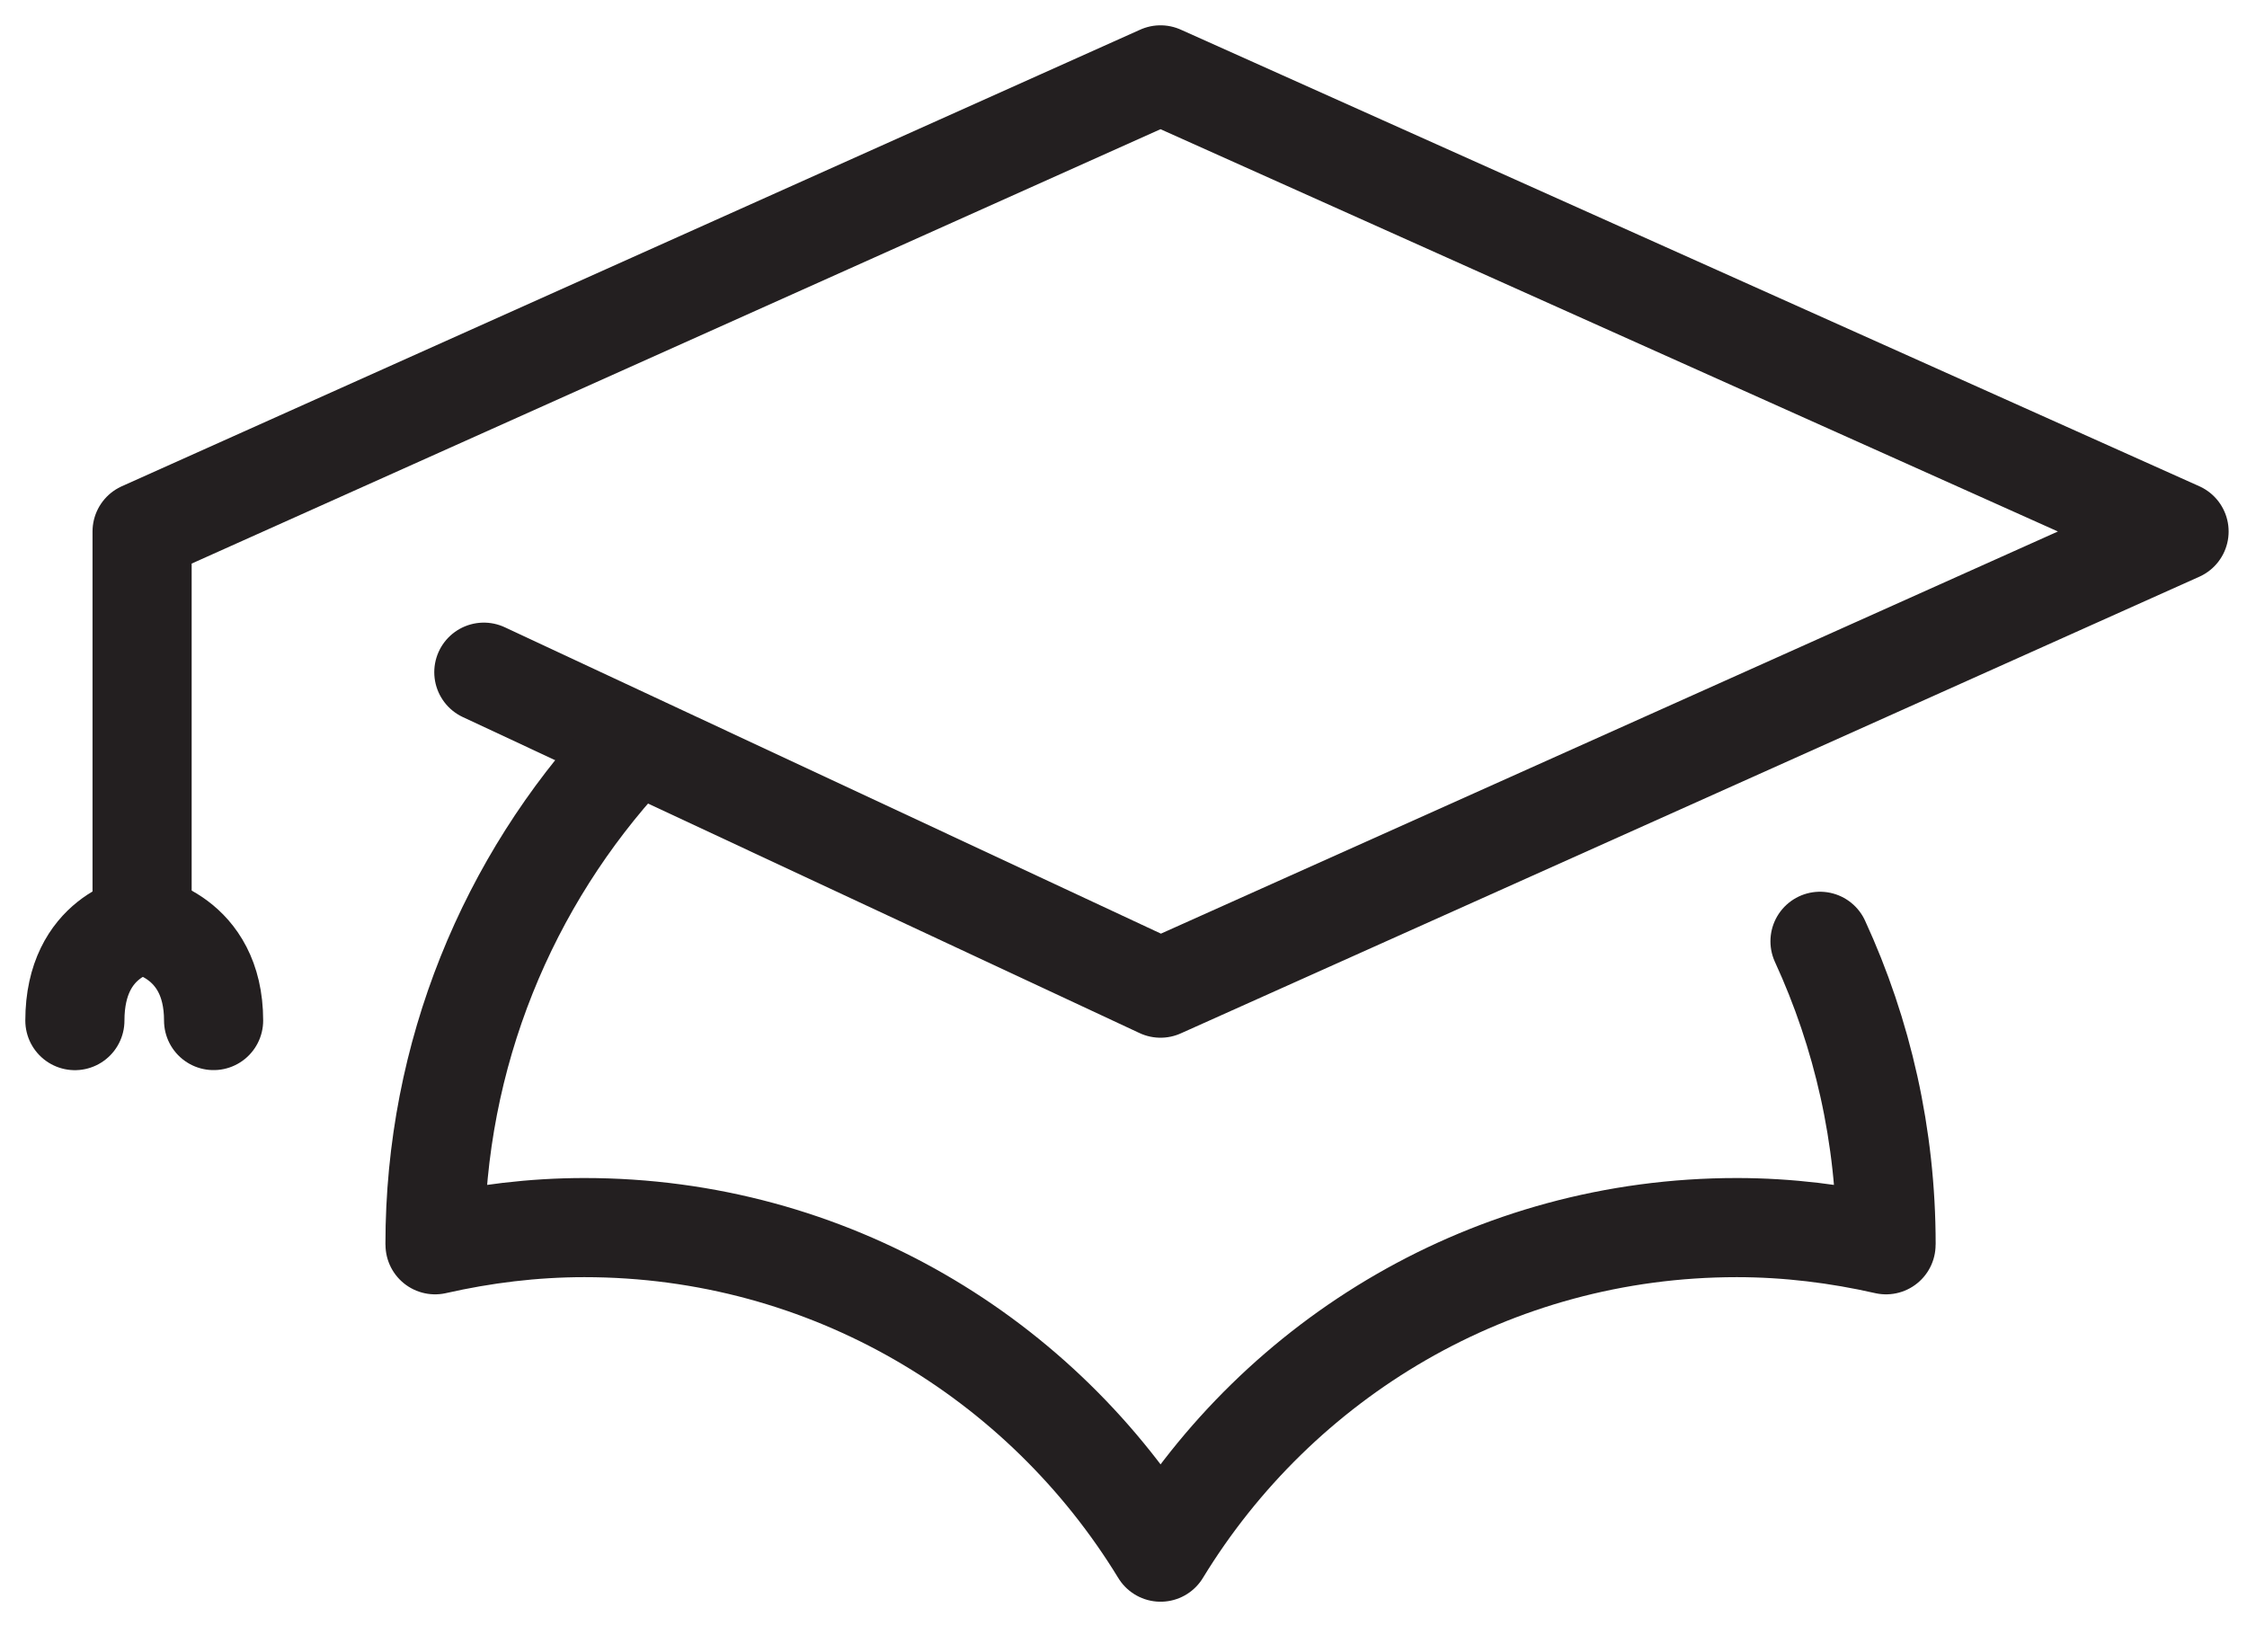
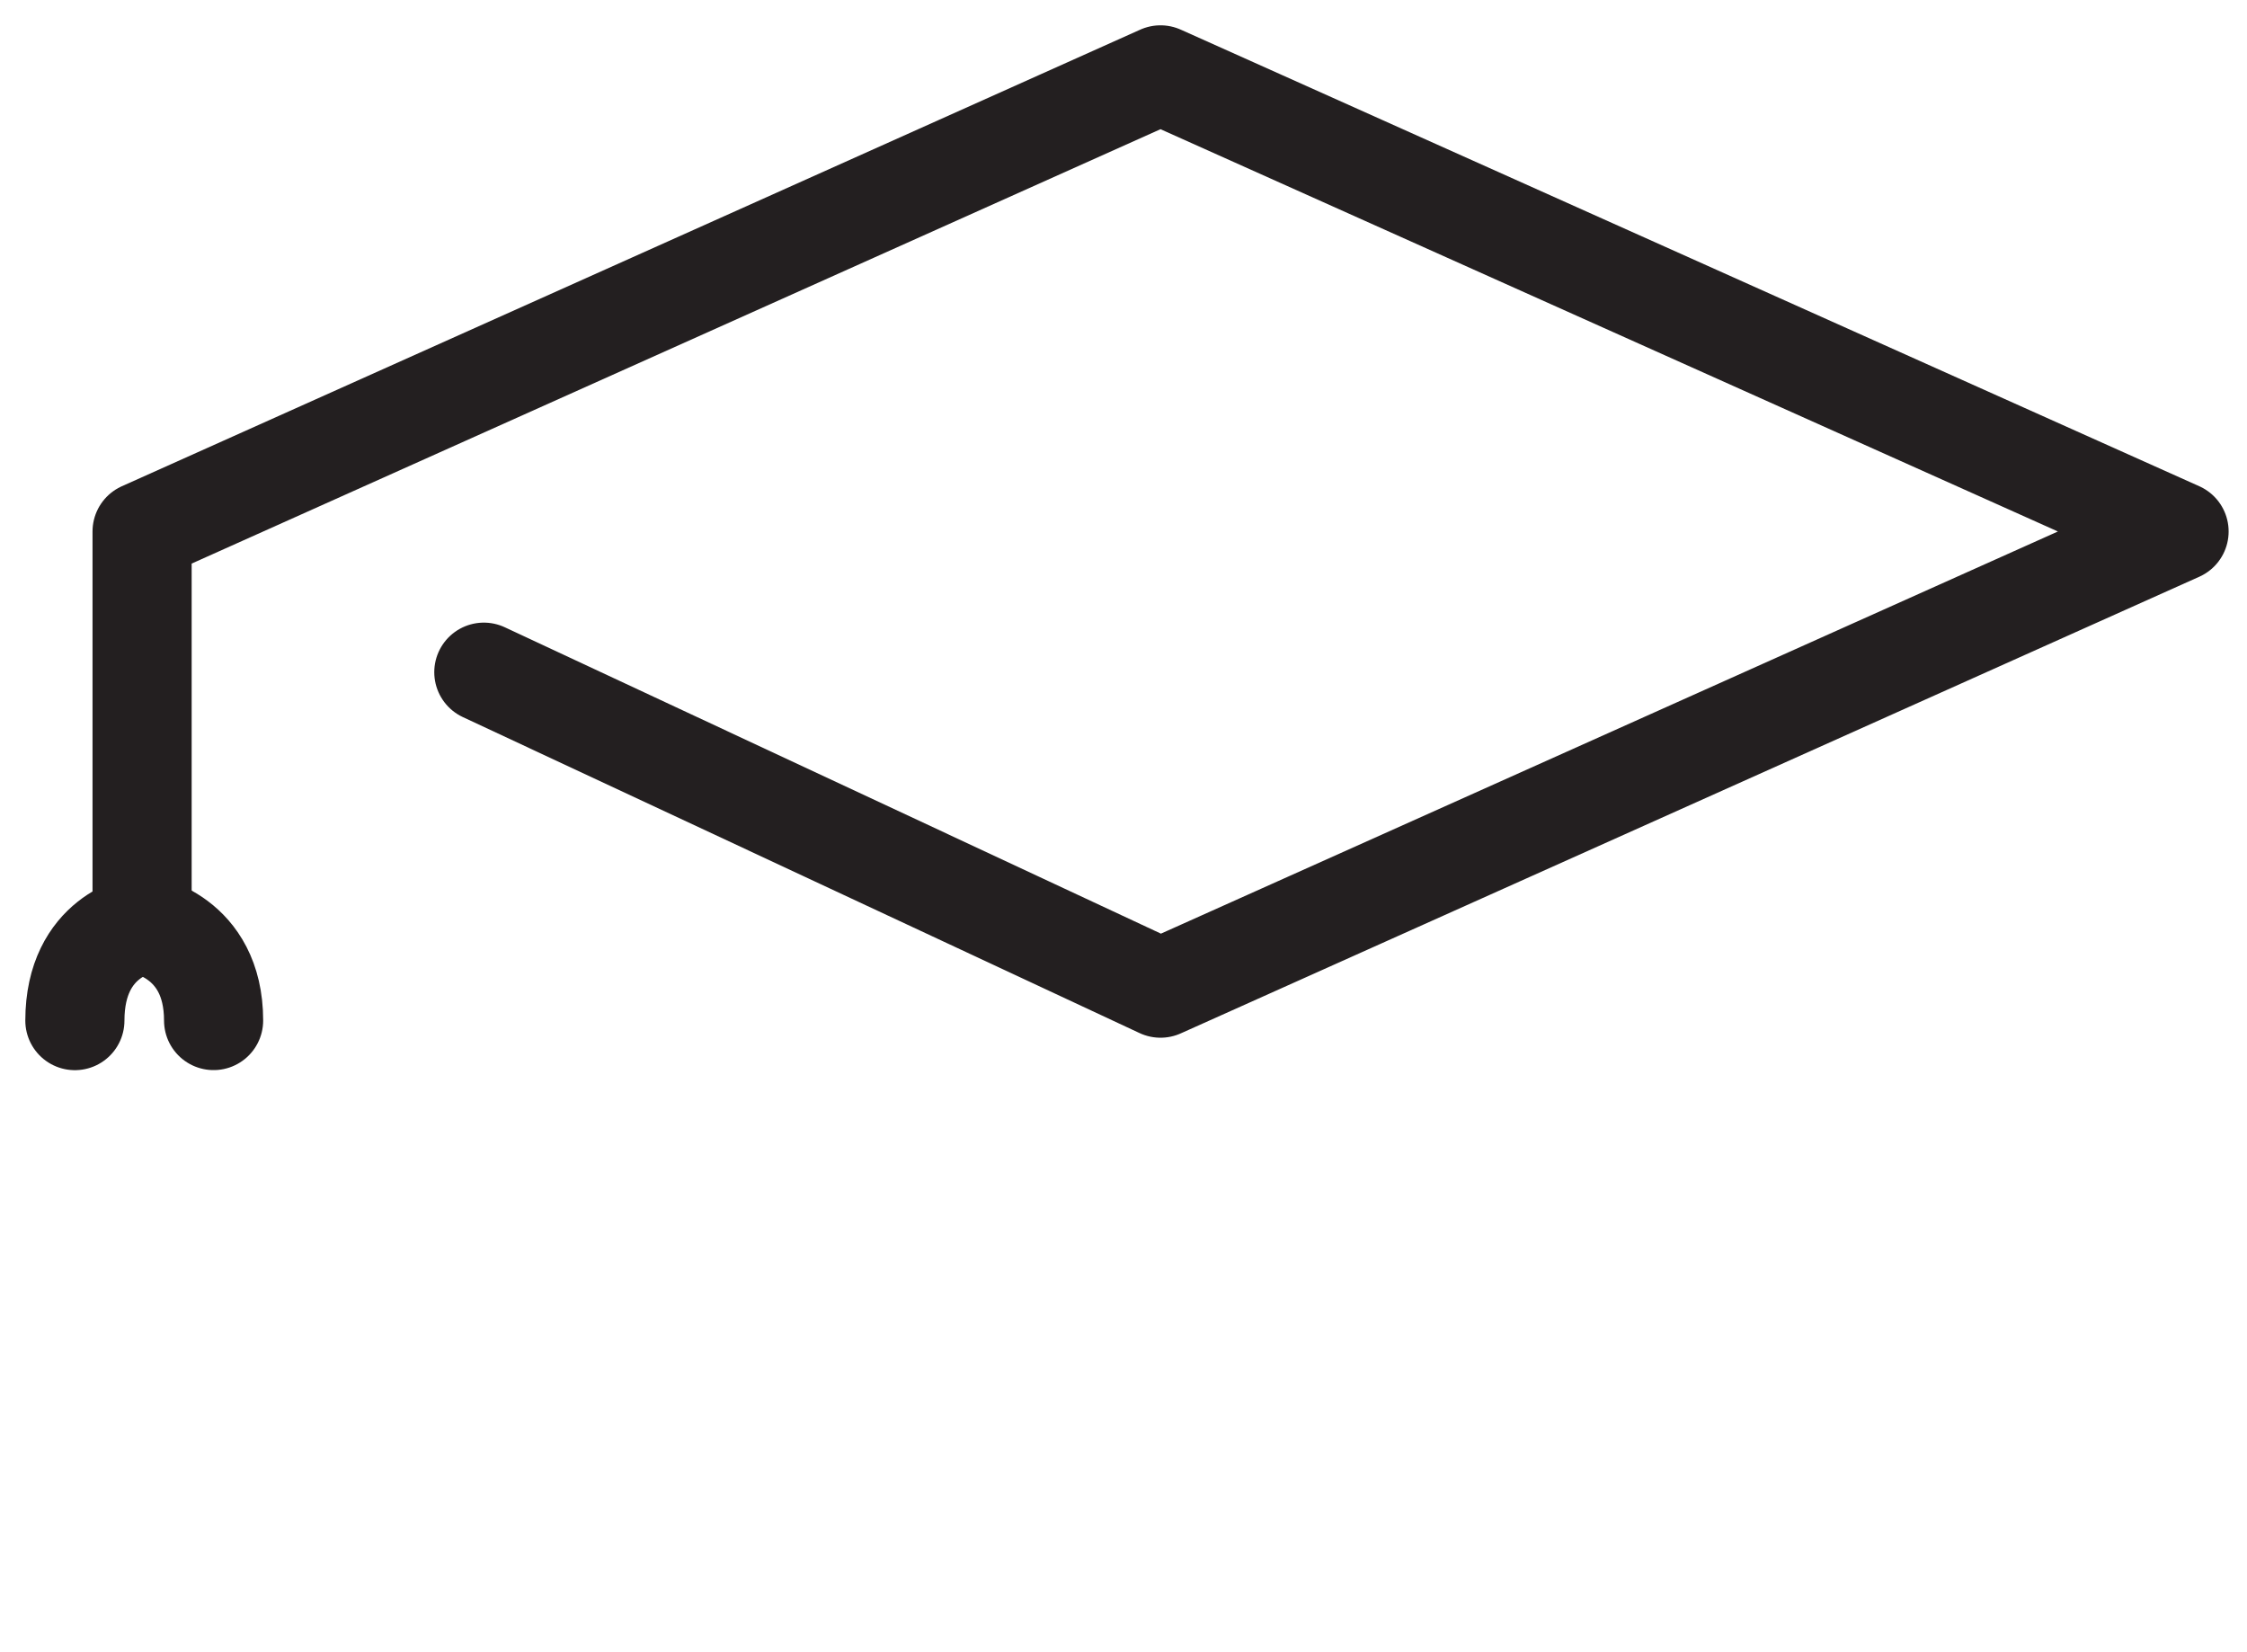
<svg xmlns="http://www.w3.org/2000/svg" width="34px" height="25px" viewBox="0 0 34 25" version="1.1">
  <title>Group 7</title>
  <g id="Page-1" stroke="none" stroke-width="1" fill="none" fill-rule="evenodd" stroke-linecap="round" stroke-linejoin="round">
    <g id="Spinlife-Mobile-Homepage---Navigation-B" transform="translate(-29, -574)" stroke="#231F20" stroke-width="1.5">
      <g id="Group-26" transform="translate(-17, 0)">
        <g id="Group-21" transform="translate(37, 69)">
          <g id="Group-29" transform="translate(0, 109)">
            <g id="Group-28" transform="translate(0, 78.5)">
              <g id="Group-7" transform="translate(10, 318.5)">
                <path d="M6.321,9.171 L16.56,13.952 L31.972,7.042 L16.56,0.133 L1.15,7.042 L1.15,12.989 C1.15,12.989 0.133,13.151 0.133,14.443" id="Stroke-1" />
-                 <path d="M8.503,10.371 C6.69,12.329 5.582,14.949 5.582,17.827 C5.582,17.829 5.583,17.832 5.583,17.835 C6.311,17.67 7.065,17.575 7.843,17.575 C11.539,17.575 14.767,19.545 16.561,22.486 C18.354,19.545 21.582,17.575 25.279,17.575 C26.056,17.575 26.811,17.67 27.538,17.835 C27.538,17.832 27.539,17.829 27.539,17.827 C27.539,16.19 27.181,14.638 26.539,13.243" id="Stroke-3" />
                <path d="M1.149,12.989 C1.149,12.989 2.232,13.15 2.232,14.442" id="Stroke-5" />
              </g>
            </g>
          </g>
        </g>
      </g>
    </g>
  </g>
</svg>